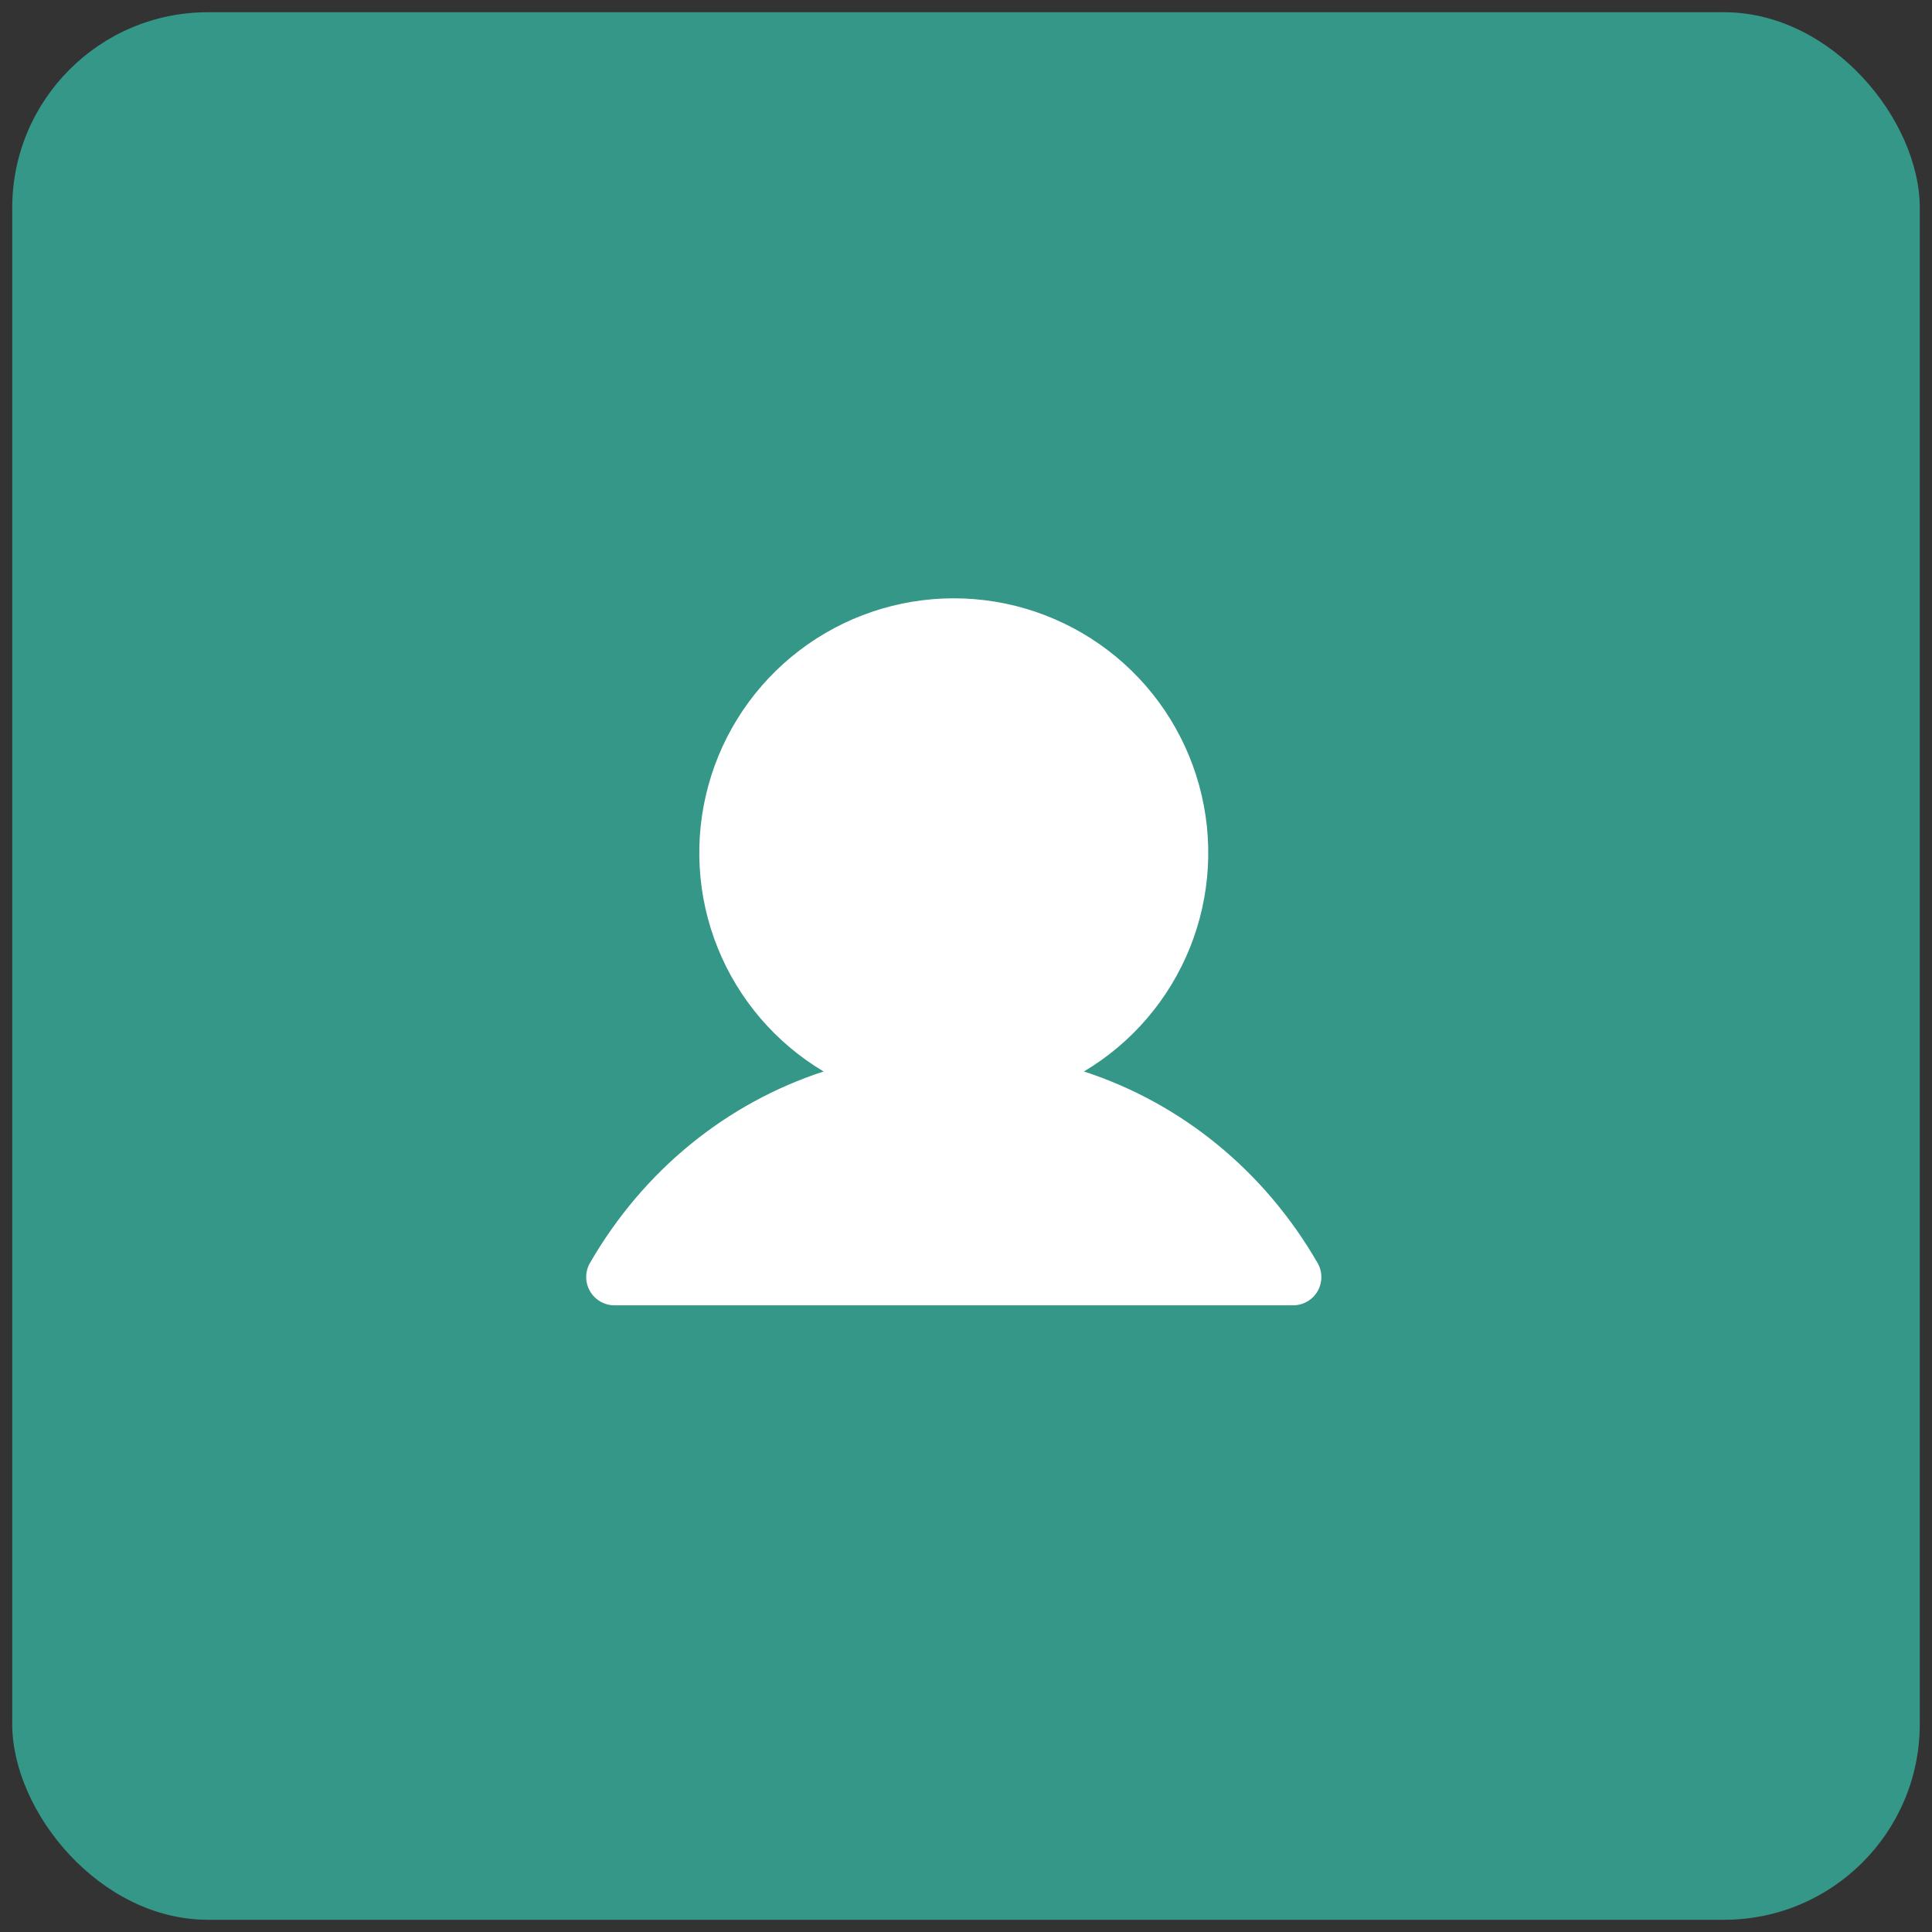
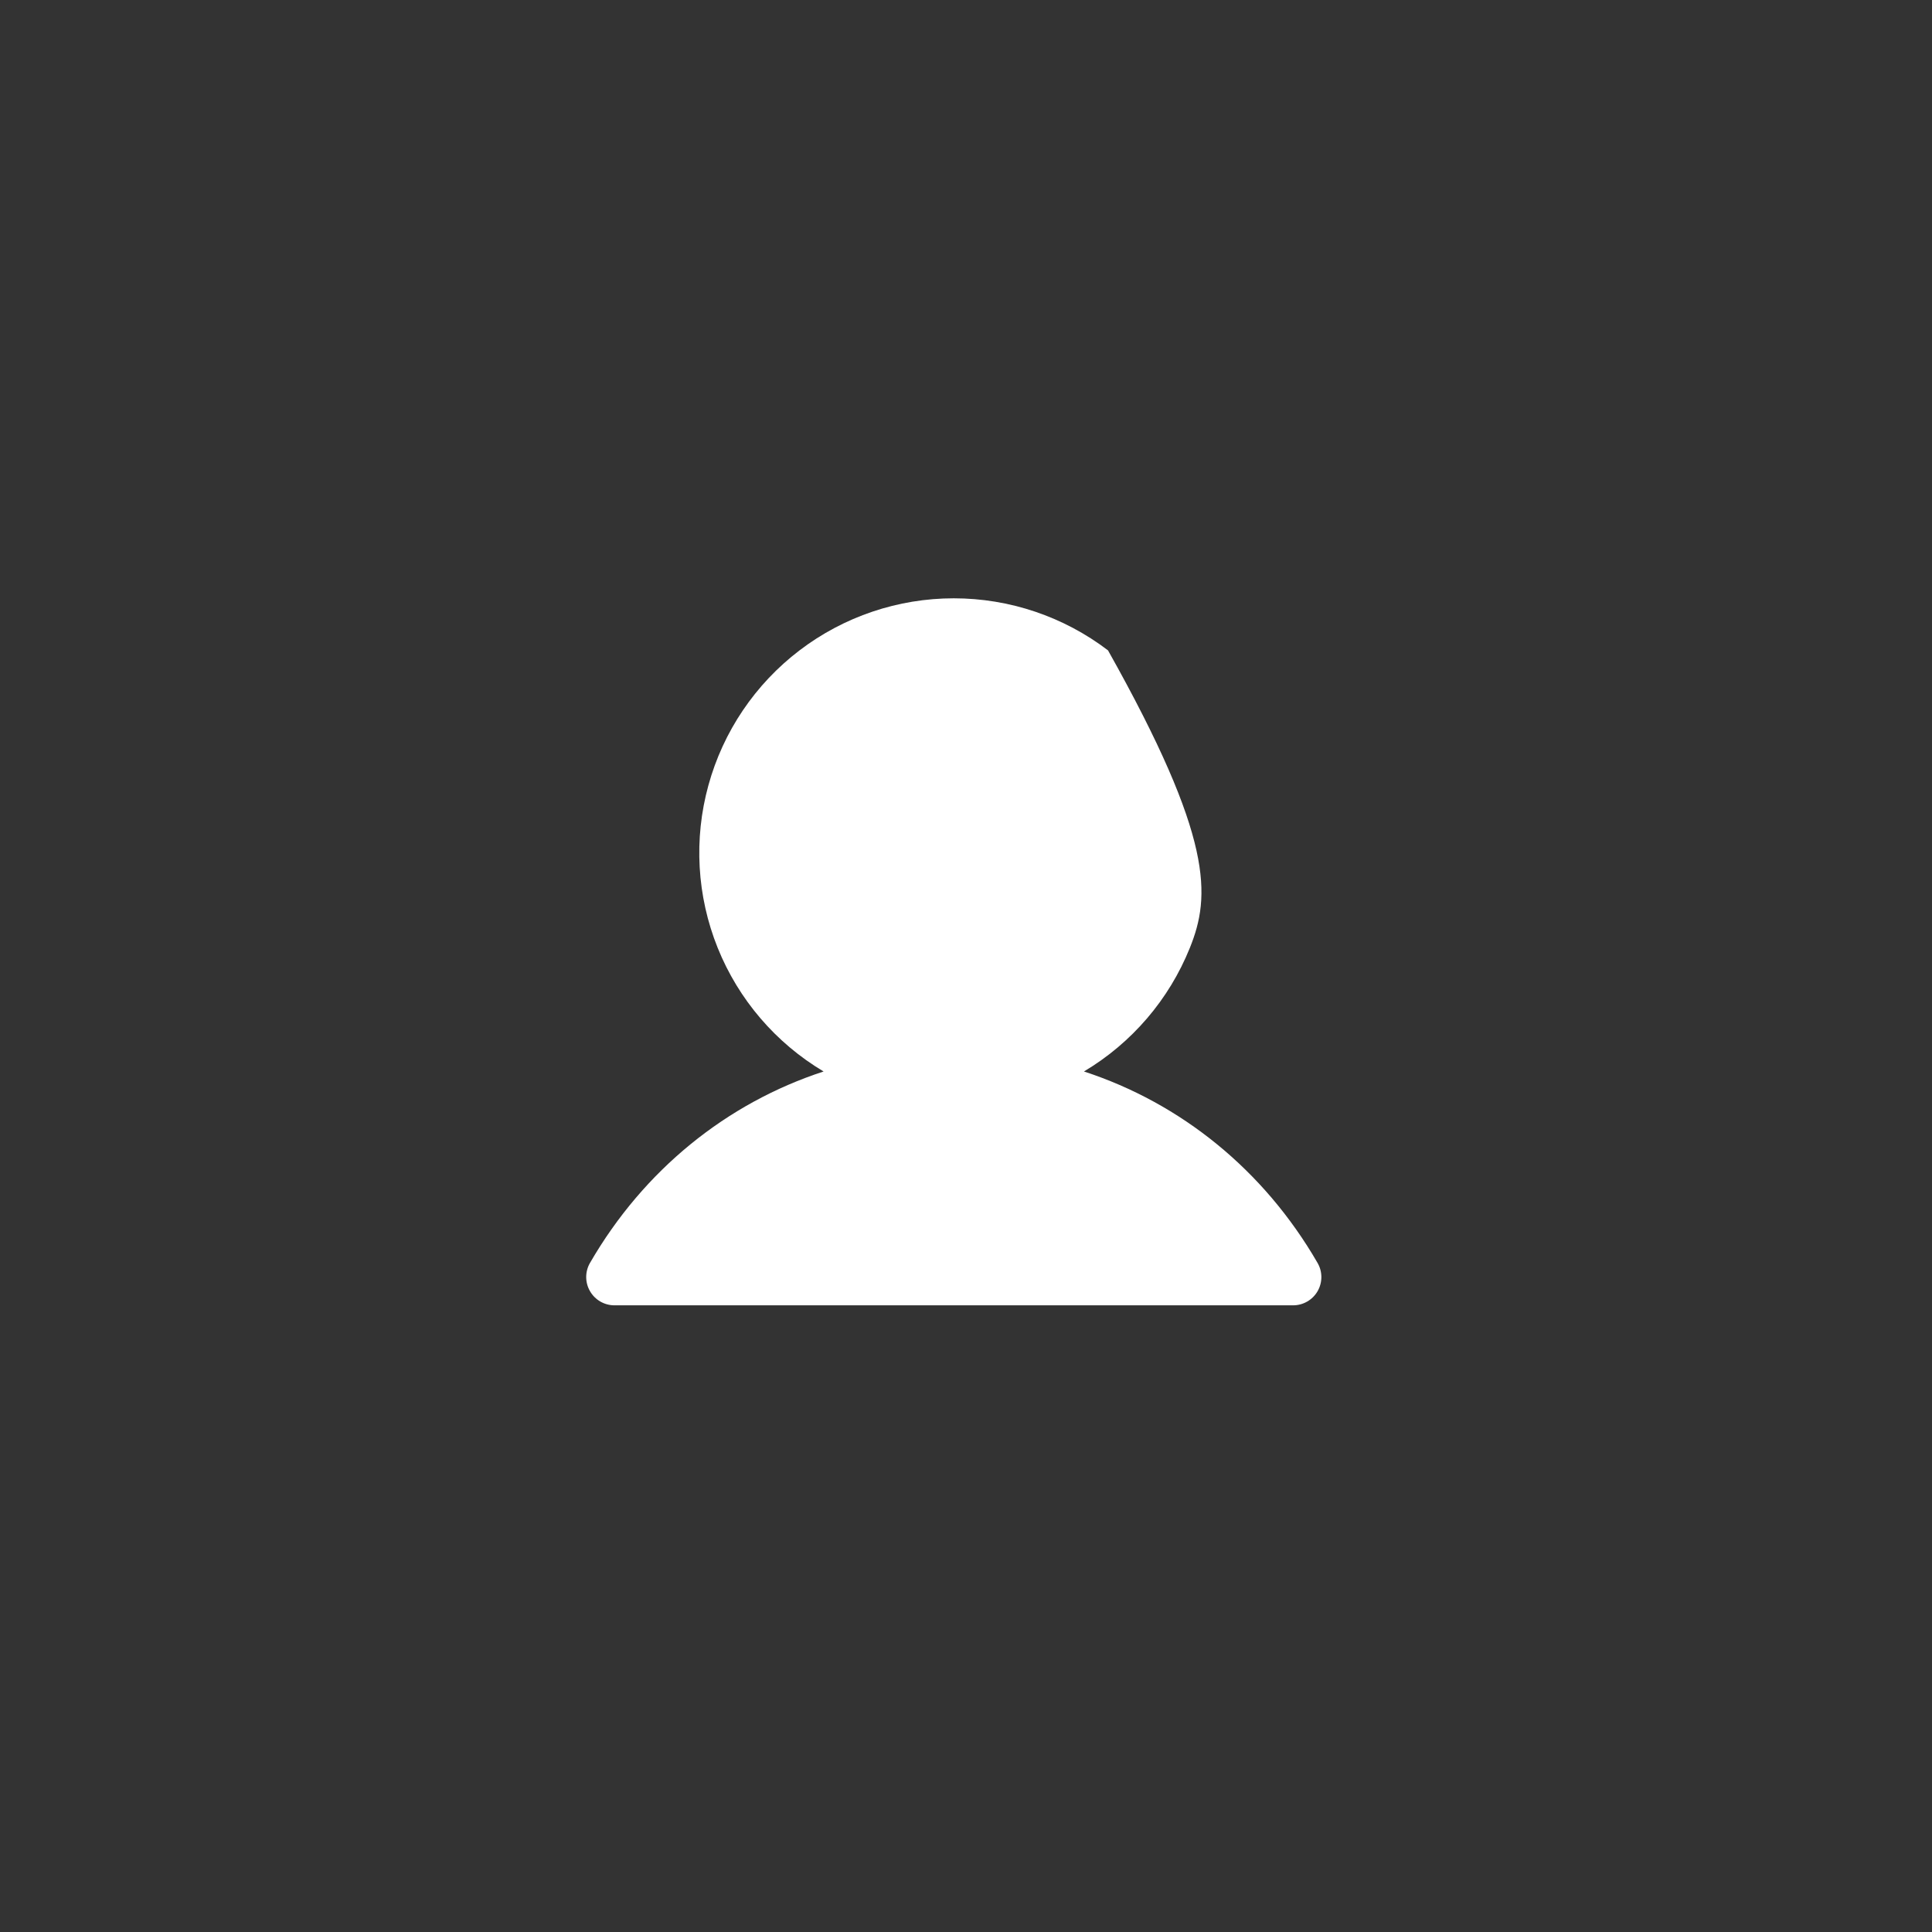
<svg xmlns="http://www.w3.org/2000/svg" width="79" height="79" viewBox="0 0 79 79" fill="none">
  <rect x="0" y="0" width="79" height="79" fill="#333333" stroke="none" />
-   <rect x="0.5" y="0.5" width="78" height="78" rx="8" fill="#359787" />
-   <path d="M53.877 52.797C53.775 52.973 53.629 53.119 53.453 53.22C53.278 53.322 53.078 53.375 52.875 53.375H25.125C24.922 53.375 24.723 53.321 24.547 53.22C24.372 53.118 24.226 52.972 24.125 52.796C24.023 52.621 23.97 52.421 23.97 52.218C23.97 52.016 24.023 51.816 24.125 51.641C26.326 47.835 29.718 45.106 33.677 43.813C31.719 42.647 30.197 40.871 29.346 38.757C28.495 36.643 28.362 34.308 28.967 32.111C29.571 29.913 30.88 27.975 32.693 26.594C34.505 25.213 36.721 24.465 39 24.465C41.279 24.465 43.495 25.213 45.307 26.594C47.12 27.975 48.429 29.913 49.033 32.111C49.638 34.308 49.505 36.643 48.654 38.757C47.803 40.871 46.281 42.647 44.323 43.813C48.282 45.106 51.674 47.835 53.875 51.641C53.977 51.816 54.031 52.016 54.031 52.219C54.031 52.422 53.978 52.621 53.877 52.797Z" fill="white" />
+   <path d="M53.877 52.797C53.775 52.973 53.629 53.119 53.453 53.22C53.278 53.322 53.078 53.375 52.875 53.375H25.125C24.922 53.375 24.723 53.321 24.547 53.22C24.372 53.118 24.226 52.972 24.125 52.796C24.023 52.621 23.97 52.421 23.97 52.218C23.97 52.016 24.023 51.816 24.125 51.641C26.326 47.835 29.718 45.106 33.677 43.813C31.719 42.647 30.197 40.871 29.346 38.757C28.495 36.643 28.362 34.308 28.967 32.111C29.571 29.913 30.88 27.975 32.693 26.594C34.505 25.213 36.721 24.465 39 24.465C41.279 24.465 43.495 25.213 45.307 26.594C49.638 34.308 49.505 36.643 48.654 38.757C47.803 40.871 46.281 42.647 44.323 43.813C48.282 45.106 51.674 47.835 53.875 51.641C53.977 51.816 54.031 52.016 54.031 52.219C54.031 52.422 53.978 52.621 53.877 52.797Z" fill="white" />
</svg>